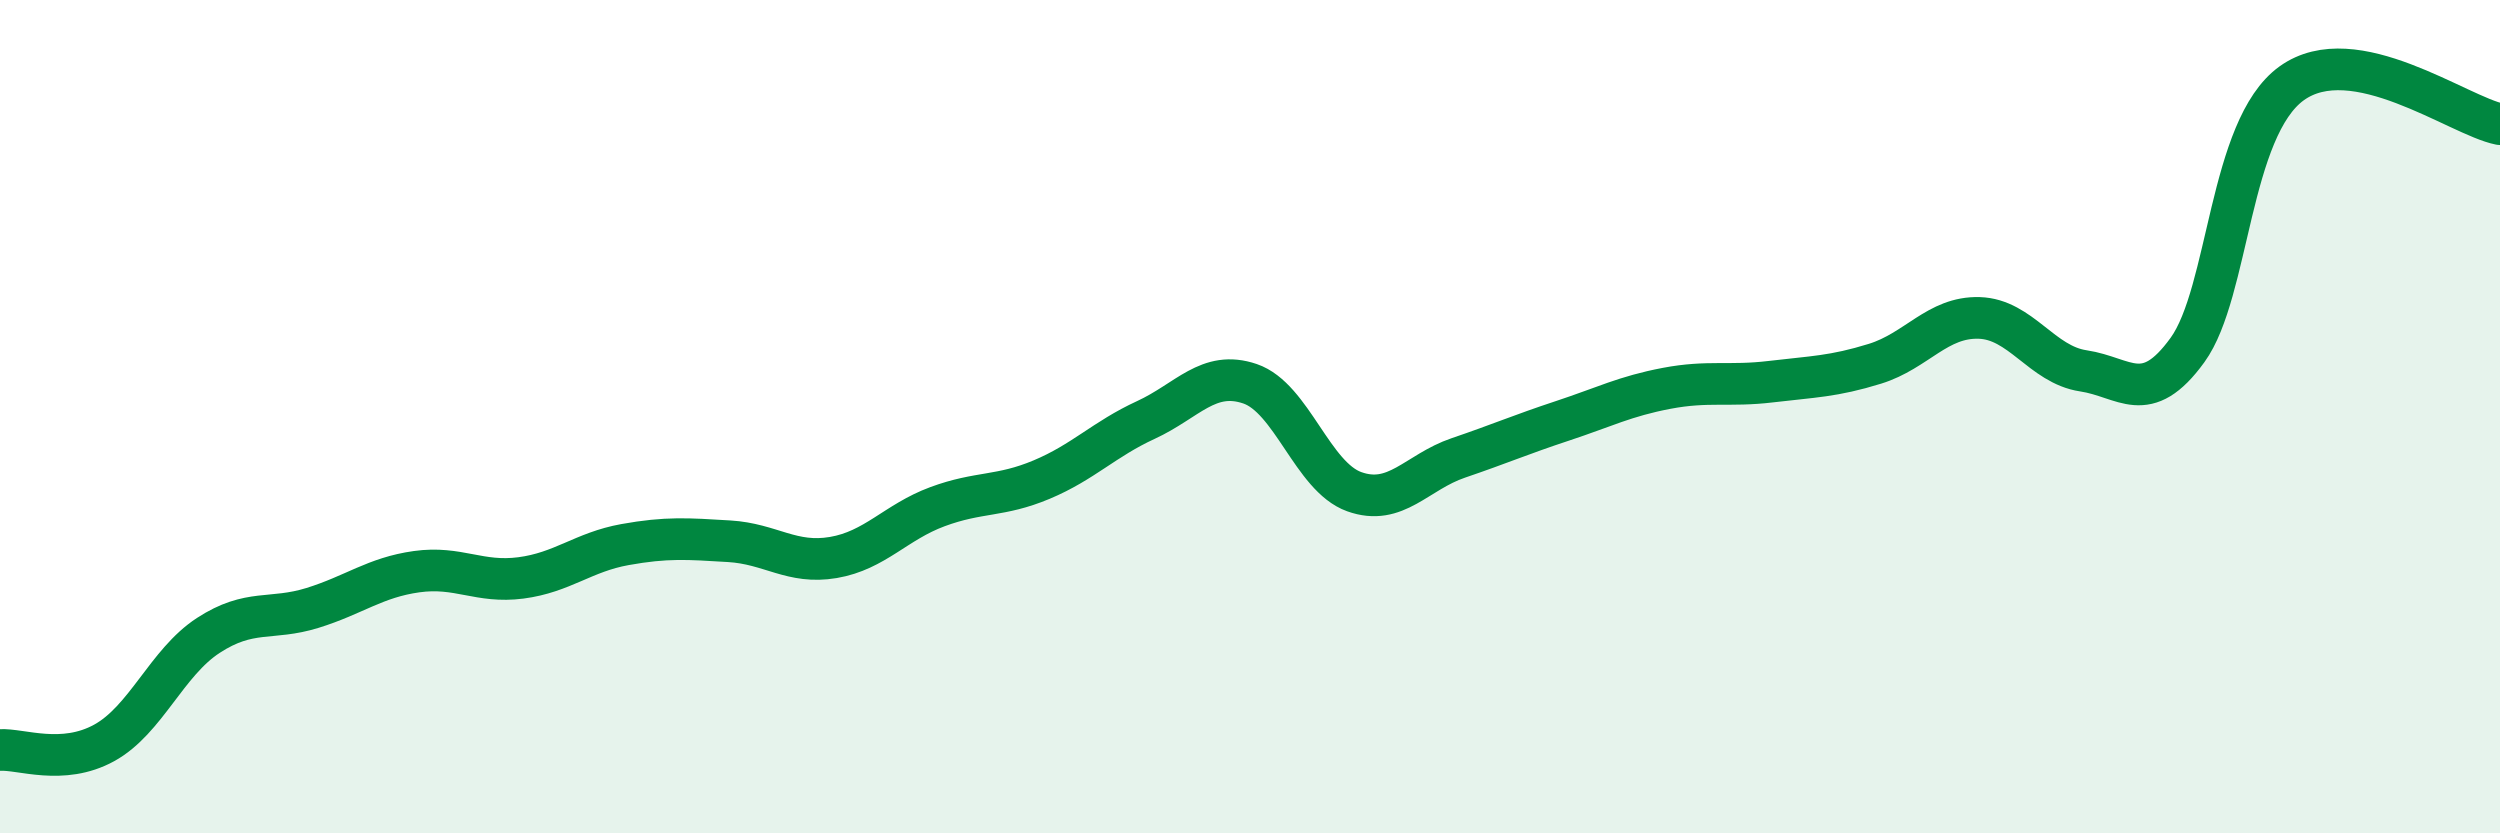
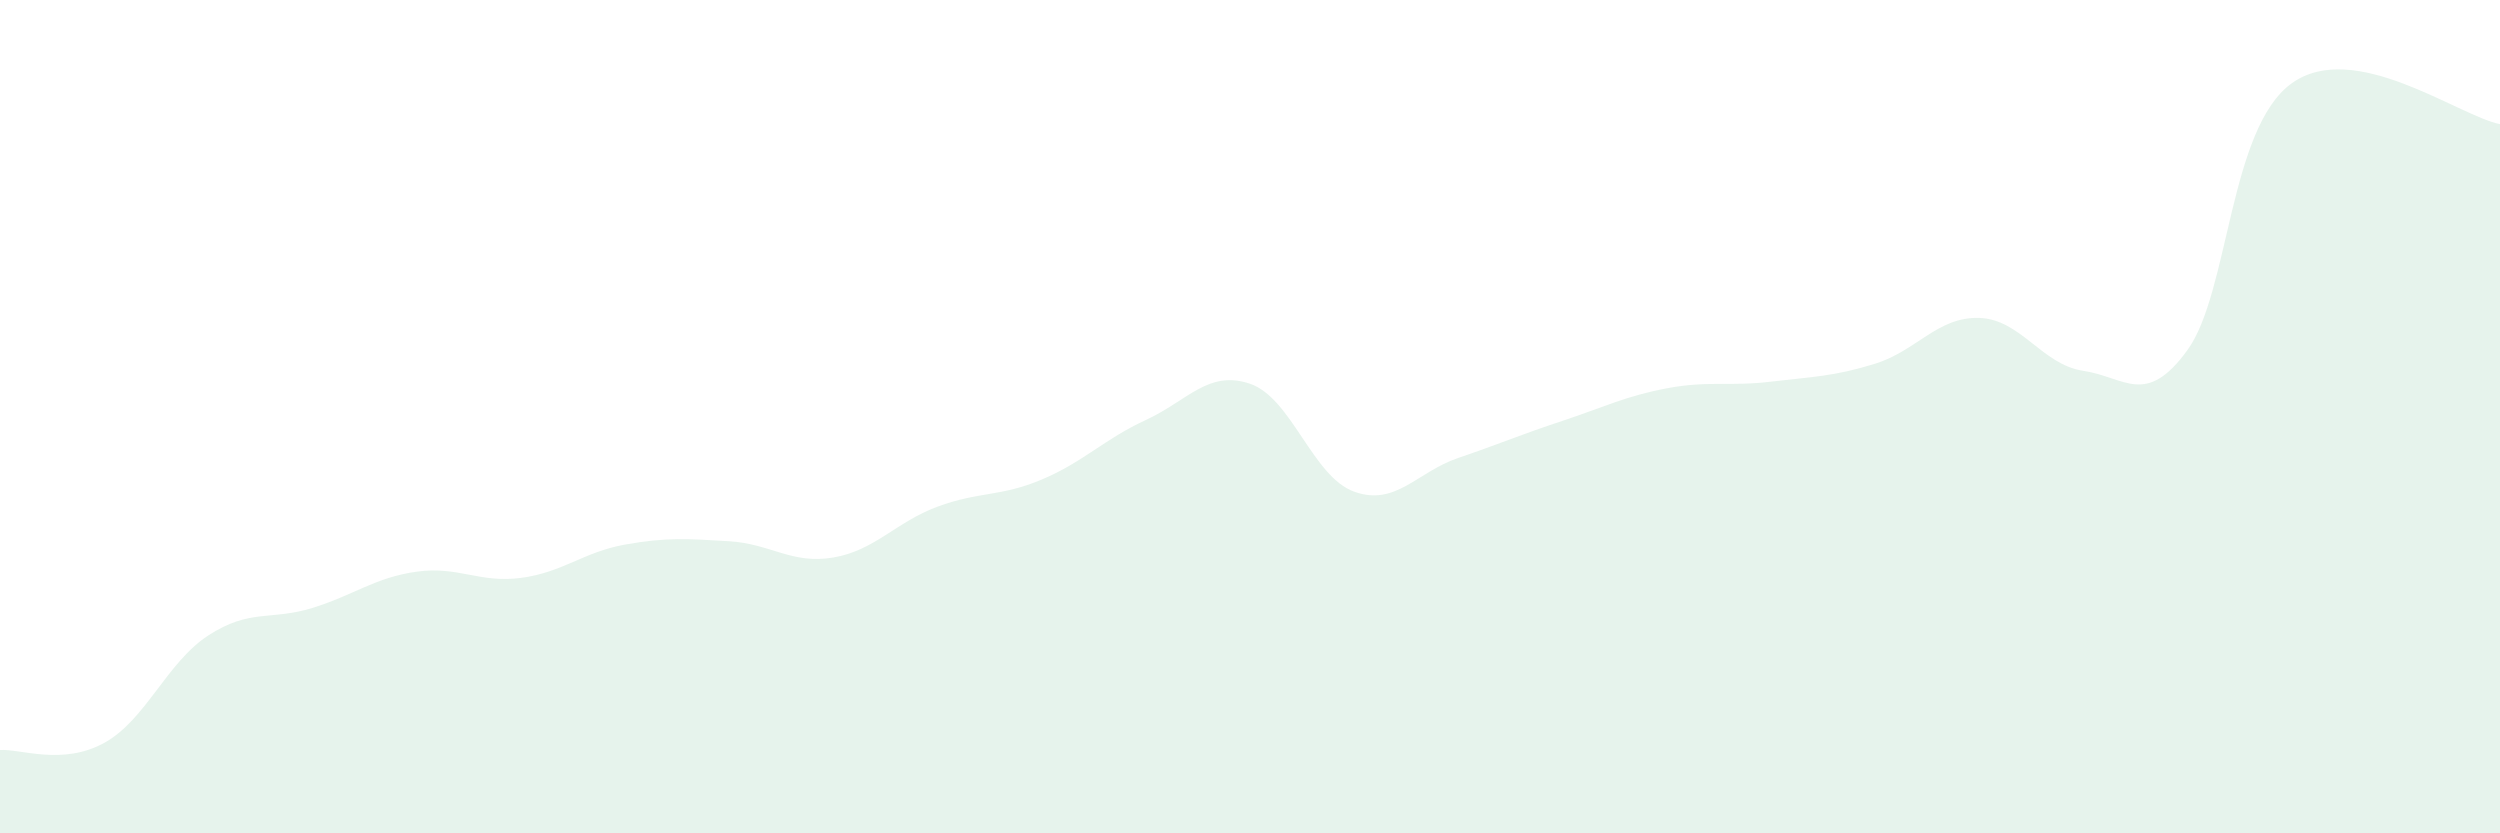
<svg xmlns="http://www.w3.org/2000/svg" width="60" height="20" viewBox="0 0 60 20">
  <path d="M 0,18 C 0.5,17.97 1.5,18.38 2.5,17.83 C 3.5,17.28 4,15.9 5,15.25 C 6,14.6 6.5,14.9 7.5,14.59 C 8.5,14.28 9,13.86 10,13.72 C 11,13.58 11.5,14 12.5,13.87 C 13.5,13.74 14,13.25 15,13.07 C 16,12.89 16.5,12.93 17.5,12.99 C 18.5,13.05 19,13.55 20,13.38 C 21,13.21 21.5,12.53 22.5,12.16 C 23.5,11.79 24,11.93 25,11.51 C 26,11.09 26.5,10.54 27.5,10.08 C 28.5,9.62 29,8.87 30,9.21 C 31,9.55 31.5,11.44 32.5,11.8 C 33.5,12.16 34,11.33 35,10.99 C 36,10.65 36.5,10.43 37.5,10.1 C 38.5,9.77 39,9.51 40,9.32 C 41,9.13 41.5,9.28 42.5,9.16 C 43.5,9.04 44,9.04 45,8.73 C 46,8.42 46.5,7.6 47.5,7.63 C 48.5,7.66 49,8.75 50,8.9 C 51,9.05 51.5,9.78 52.5,8.4 C 53.5,7.02 53.5,3.08 55,2 C 56.5,0.92 59,2.78 60,2.98L60 20L0 20Z" fill="#008740" opacity="0.1" stroke-linecap="round" stroke-linejoin="round" />
-   <path d="M 0,18 C 0.5,17.97 1.5,18.38 2.5,17.83 C 3.5,17.28 4,15.9 5,15.25 C 6,14.6 6.5,14.9 7.5,14.59 C 8.5,14.28 9,13.86 10,13.72 C 11,13.58 11.5,14 12.5,13.87 C 13.5,13.74 14,13.25 15,13.07 C 16,12.89 16.5,12.93 17.5,12.99 C 18.5,13.05 19,13.55 20,13.38 C 21,13.21 21.5,12.53 22.5,12.16 C 23.5,11.79 24,11.93 25,11.51 C 26,11.09 26.5,10.54 27.5,10.08 C 28.5,9.62 29,8.87 30,9.21 C 31,9.55 31.5,11.44 32.5,11.8 C 33.5,12.16 34,11.33 35,10.99 C 36,10.65 36.5,10.43 37.5,10.1 C 38.5,9.77 39,9.51 40,9.32 C 41,9.13 41.5,9.28 42.5,9.16 C 43.5,9.04 44,9.04 45,8.73 C 46,8.42 46.5,7.6 47.5,7.63 C 48.5,7.66 49,8.75 50,8.9 C 51,9.05 51.5,9.78 52.5,8.4 C 53.5,7.02 53.5,3.08 55,2 C 56.5,0.92 59,2.78 60,2.98" stroke="#008740" stroke-width="1" fill="none" stroke-linecap="round" stroke-linejoin="round" />
</svg>